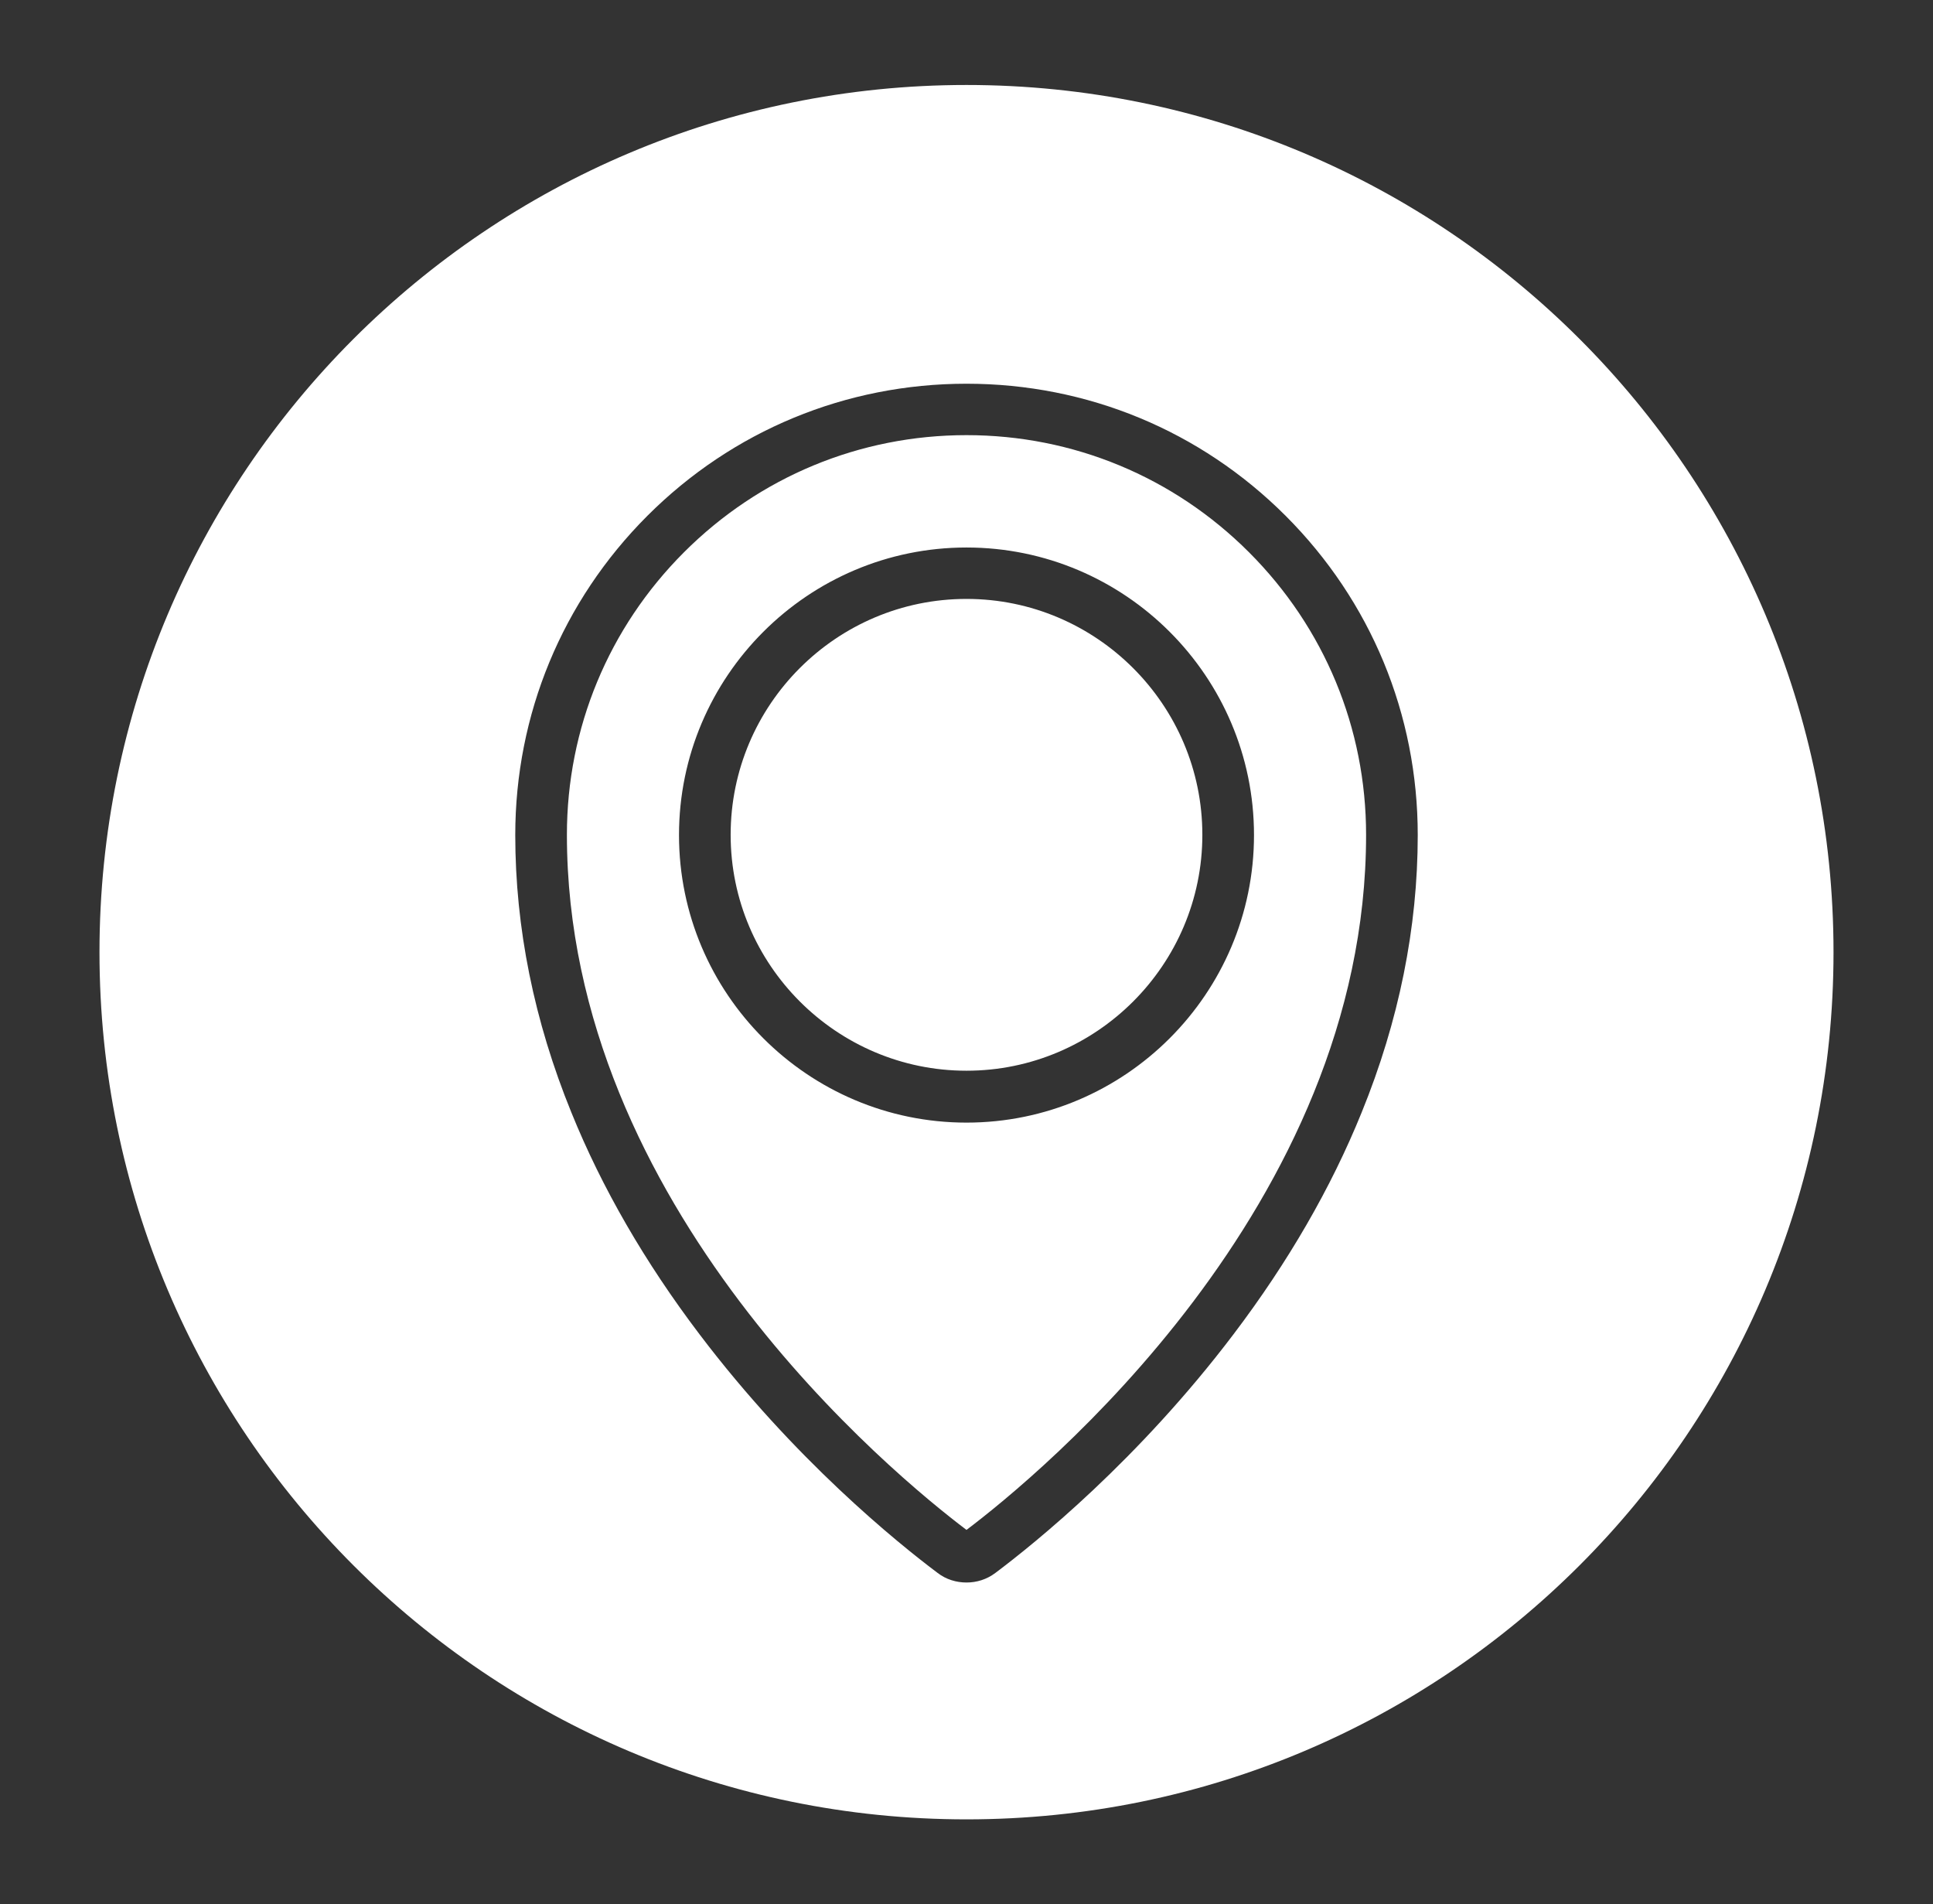
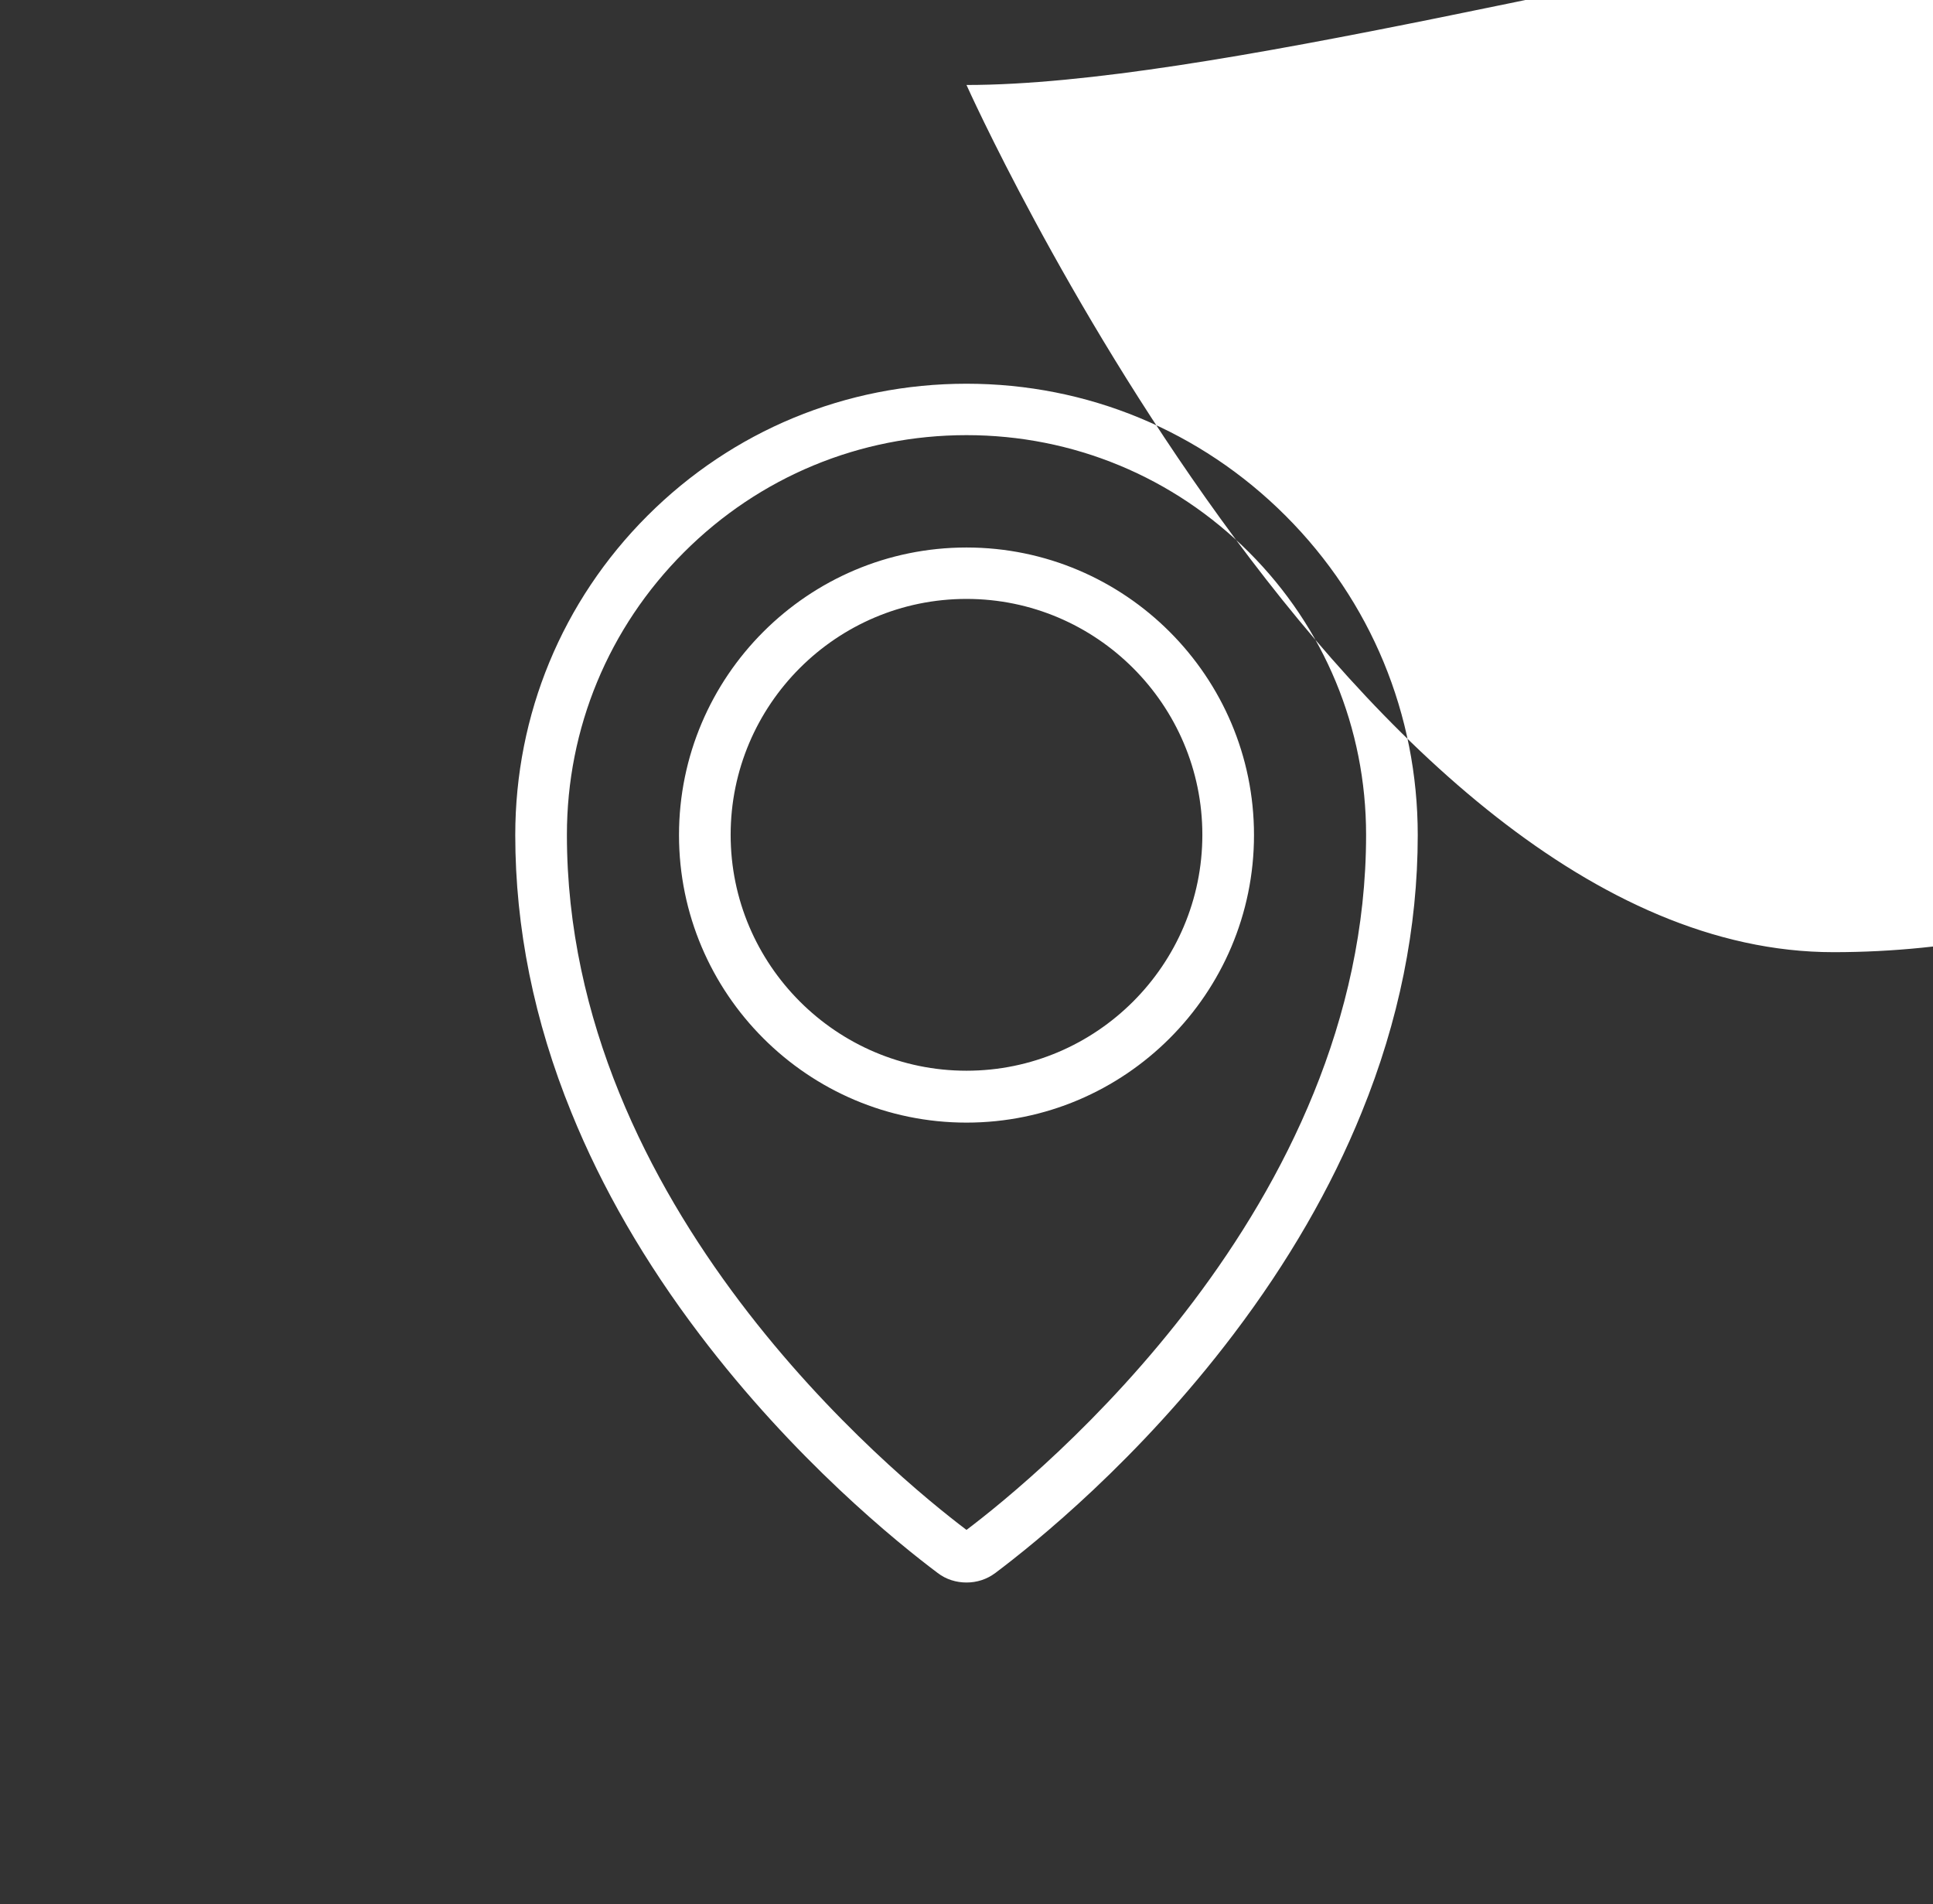
<svg xmlns="http://www.w3.org/2000/svg" id="uuid-85a2b37d-3262-44cb-87d2-ede84aaebc9b" width="81.22" height="80" viewBox="0 0 81.22 80">
  <rect x="0" y="0" width="81.22" height="80" fill="#333333" stroke="none" />
-   <path d="M40.61,3.57C20.49,3.57,4.18,19.88,4.18,40s16.31,36.43,36.43,36.43,36.43-16.31,36.43-36.43S60.73,3.57,40.61,3.57ZM40.61,66.48c-.43,0-.86-.13-1.21-.4-1.68-1.26-6.02-4.76-10.01-10.03-2.29-3.02-4.1-6.15-5.38-9.31-1.57-3.85-2.36-7.77-2.36-11.66,0-5.06,1.97-9.83,5.55-13.41,3.58-3.58,8.34-5.55,13.41-5.55s9.83,1.97,13.41,5.55c3.58,3.58,5.55,8.34,5.55,13.41,0,3.89-.79,7.81-2.36,11.66-1.28,3.16-3.09,6.29-5.38,9.31-3.99,5.27-8.33,8.77-10.01,10.03-.36.27-.78.4-1.21.4ZM40.61,18.28c-4.48,0-8.7,1.75-11.87,4.92-3.17,3.17-4.92,7.39-4.92,11.87,0,15.64,13.77,26.92,16.79,29.2,3.02-2.28,16.79-13.56,16.79-29.2,0-4.48-1.75-8.7-4.92-11.87-3.17-3.17-7.39-4.92-11.87-4.92ZM40.61,47.16c-6.66,0-12.08-5.42-12.08-12.08s5.42-12.08,12.08-12.08,12.08,5.42,12.08,12.08-5.42,12.08-12.08,12.08ZM40.61,25.16c-5.47,0-9.91,4.45-9.91,9.91s4.45,9.91,9.91,9.91,9.91-4.45,9.91-9.91-4.45-9.91-9.91-9.91Z" style="fill:#fff;" />
+   <path d="M40.61,3.57s16.31,36.43,36.43,36.43,36.43-16.31,36.43-36.43S60.73,3.57,40.61,3.57ZM40.61,66.48c-.43,0-.86-.13-1.21-.4-1.68-1.26-6.02-4.76-10.01-10.03-2.29-3.02-4.1-6.15-5.38-9.31-1.57-3.85-2.36-7.77-2.36-11.66,0-5.06,1.97-9.83,5.55-13.41,3.58-3.58,8.34-5.55,13.41-5.55s9.83,1.97,13.41,5.55c3.58,3.58,5.55,8.34,5.55,13.41,0,3.89-.79,7.81-2.36,11.66-1.28,3.16-3.09,6.29-5.38,9.31-3.99,5.27-8.33,8.77-10.01,10.03-.36.27-.78.4-1.21.4ZM40.61,18.28c-4.48,0-8.7,1.75-11.87,4.92-3.17,3.17-4.92,7.39-4.92,11.87,0,15.64,13.77,26.92,16.79,29.2,3.02-2.28,16.79-13.56,16.79-29.2,0-4.48-1.75-8.7-4.92-11.87-3.17-3.17-7.39-4.92-11.87-4.92ZM40.61,47.16c-6.66,0-12.08-5.42-12.08-12.08s5.42-12.08,12.08-12.08,12.08,5.42,12.08,12.08-5.42,12.08-12.08,12.08ZM40.61,25.16c-5.47,0-9.91,4.45-9.91,9.91s4.45,9.91,9.91,9.91,9.91-4.45,9.91-9.91-4.45-9.91-9.91-9.91Z" style="fill:#fff;" />
</svg>